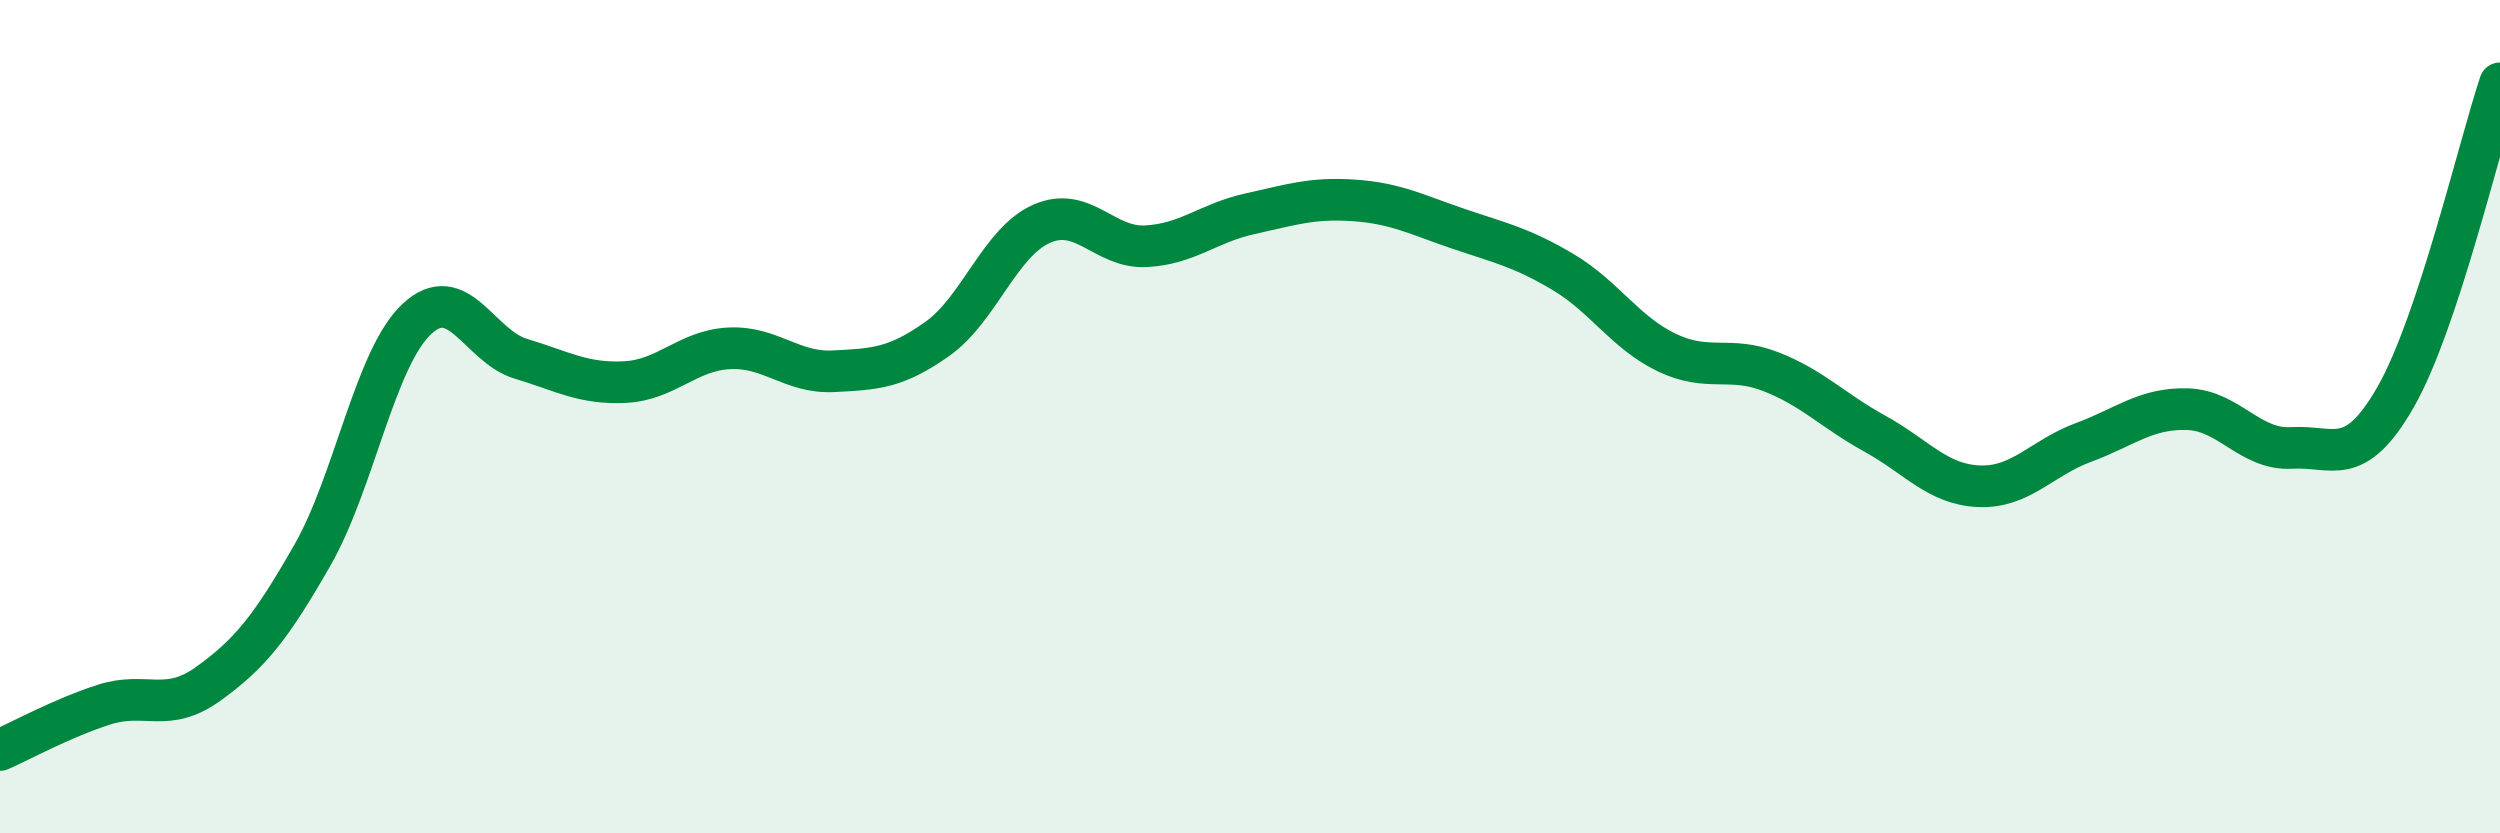
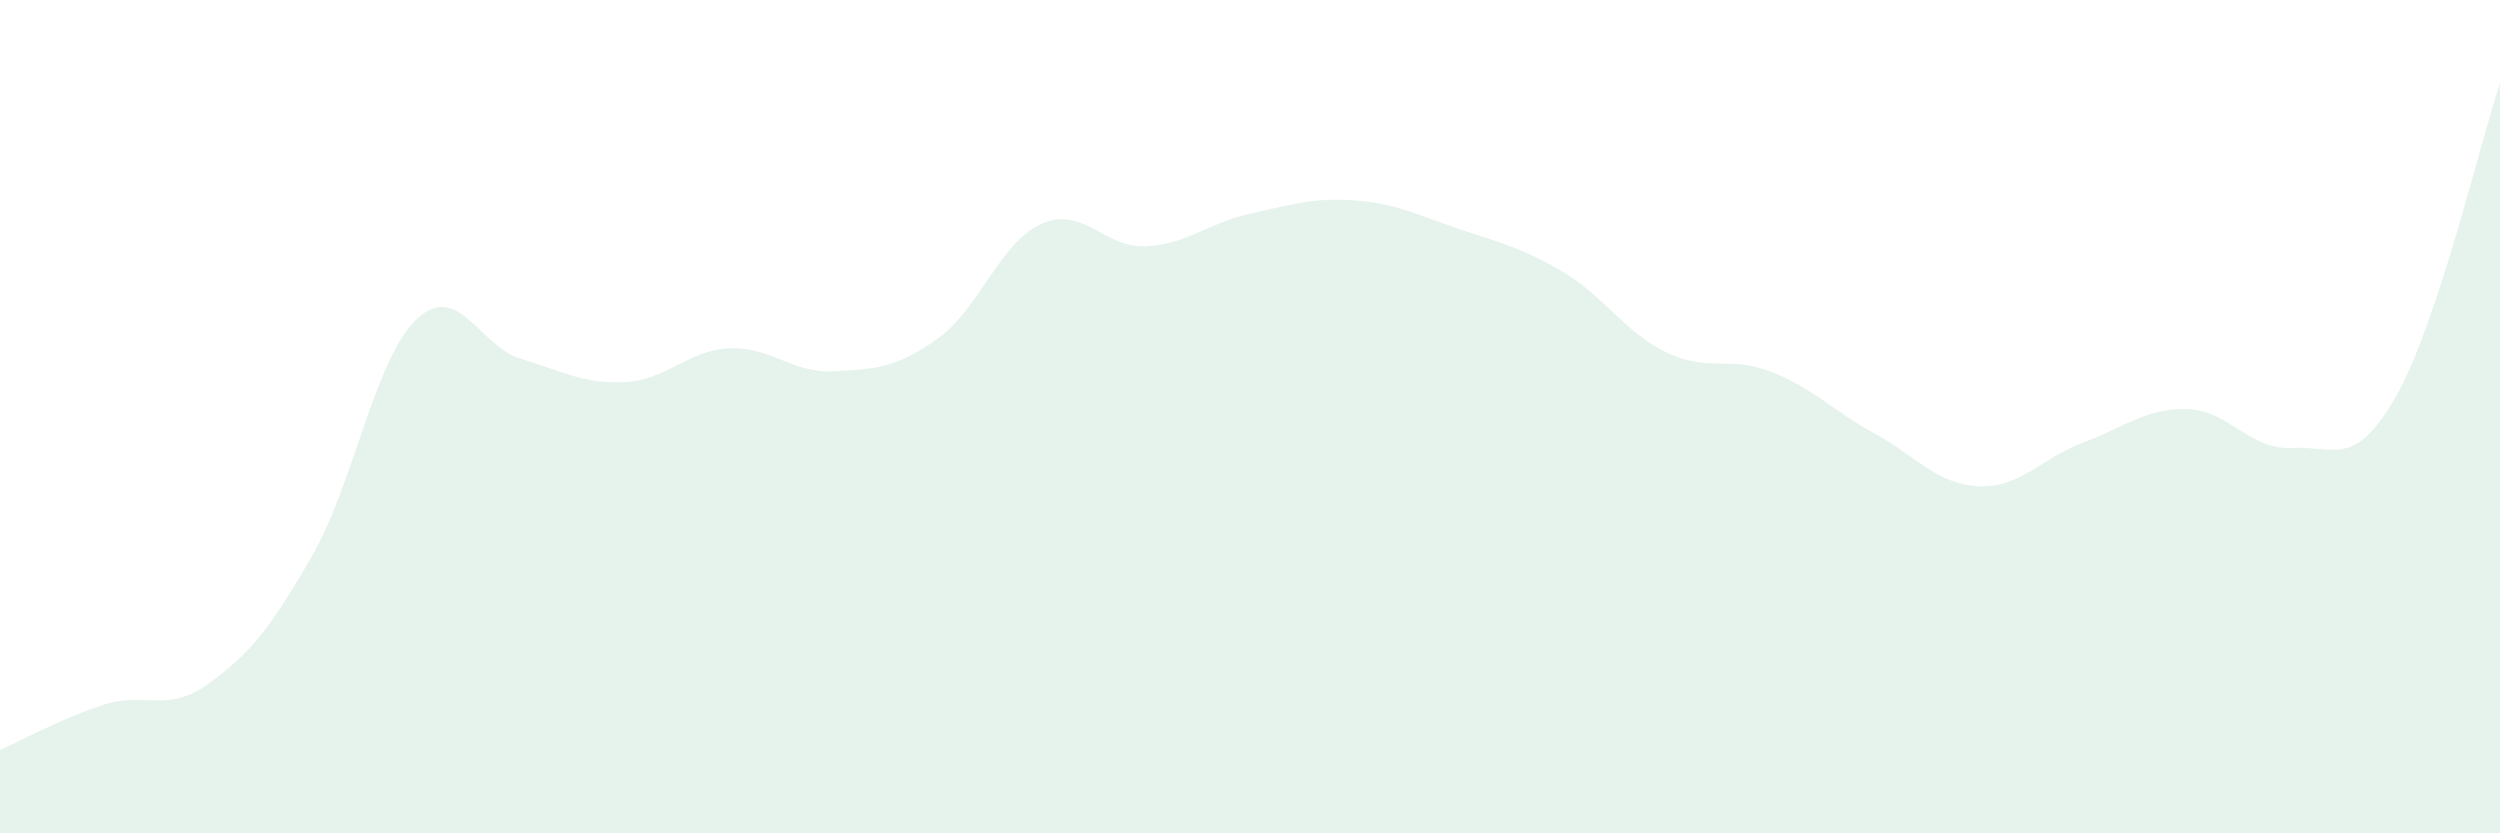
<svg xmlns="http://www.w3.org/2000/svg" width="60" height="20" viewBox="0 0 60 20">
  <path d="M 0,18 C 0.5,17.78 1.5,17.23 2.5,16.91 C 3.5,16.59 4,17.13 5,16.41 C 6,15.69 6.5,15.07 7.5,13.32 C 8.5,11.57 9,8.6 10,7.66 C 11,6.72 11.5,8.31 12.5,8.61 C 13.5,8.91 14,9.22 15,9.17 C 16,9.12 16.5,8.41 17.5,8.36 C 18.5,8.31 19,8.96 20,8.91 C 21,8.86 21.5,8.84 22.5,8.13 C 23.5,7.42 24,5.81 25,5.37 C 26,4.93 26.5,5.96 27.5,5.91 C 28.5,5.86 29,5.35 30,5.13 C 31,4.91 31.5,4.74 32.5,4.81 C 33.5,4.88 34,5.15 35,5.49 C 36,5.83 36.5,5.93 37.5,6.52 C 38.5,7.11 39,7.98 40,8.46 C 41,8.94 41.5,8.53 42.5,8.92 C 43.5,9.31 44,9.86 45,10.41 C 46,10.96 46.5,11.63 47.5,11.67 C 48.5,11.71 49,10.99 50,10.62 C 51,10.25 51.5,9.79 52.5,9.82 C 53.5,9.85 54,10.81 55,10.75 C 56,10.69 56.5,11.27 57.5,9.52 C 58.5,7.77 59.5,3.5 60,2L60 20L0 20Z" fill="#008740" opacity="0.1" stroke-linecap="round" stroke-linejoin="round" />
-   <path d="M 0,18 C 0.5,17.78 1.5,17.23 2.5,16.91 C 3.5,16.59 4,17.13 5,16.41 C 6,15.69 6.5,15.07 7.5,13.32 C 8.5,11.57 9,8.6 10,7.66 C 11,6.72 11.5,8.31 12.5,8.61 C 13.5,8.91 14,9.22 15,9.17 C 16,9.12 16.5,8.41 17.5,8.36 C 18.5,8.31 19,8.96 20,8.91 C 21,8.86 21.5,8.84 22.5,8.13 C 23.5,7.42 24,5.81 25,5.37 C 26,4.93 26.5,5.96 27.5,5.91 C 28.5,5.86 29,5.35 30,5.13 C 31,4.91 31.5,4.74 32.5,4.81 C 33.5,4.88 34,5.15 35,5.49 C 36,5.83 36.5,5.93 37.5,6.52 C 38.5,7.11 39,7.98 40,8.46 C 41,8.94 41.5,8.53 42.5,8.92 C 43.5,9.31 44,9.86 45,10.41 C 46,10.96 46.5,11.63 47.5,11.67 C 48.5,11.71 49,10.99 50,10.62 C 51,10.25 51.5,9.79 52.5,9.82 C 53.5,9.85 54,10.81 55,10.75 C 56,10.69 56.5,11.27 57.5,9.52 C 58.5,7.77 59.5,3.5 60,2" stroke="#008740" stroke-width="1" fill="none" stroke-linecap="round" stroke-linejoin="round" />
</svg>